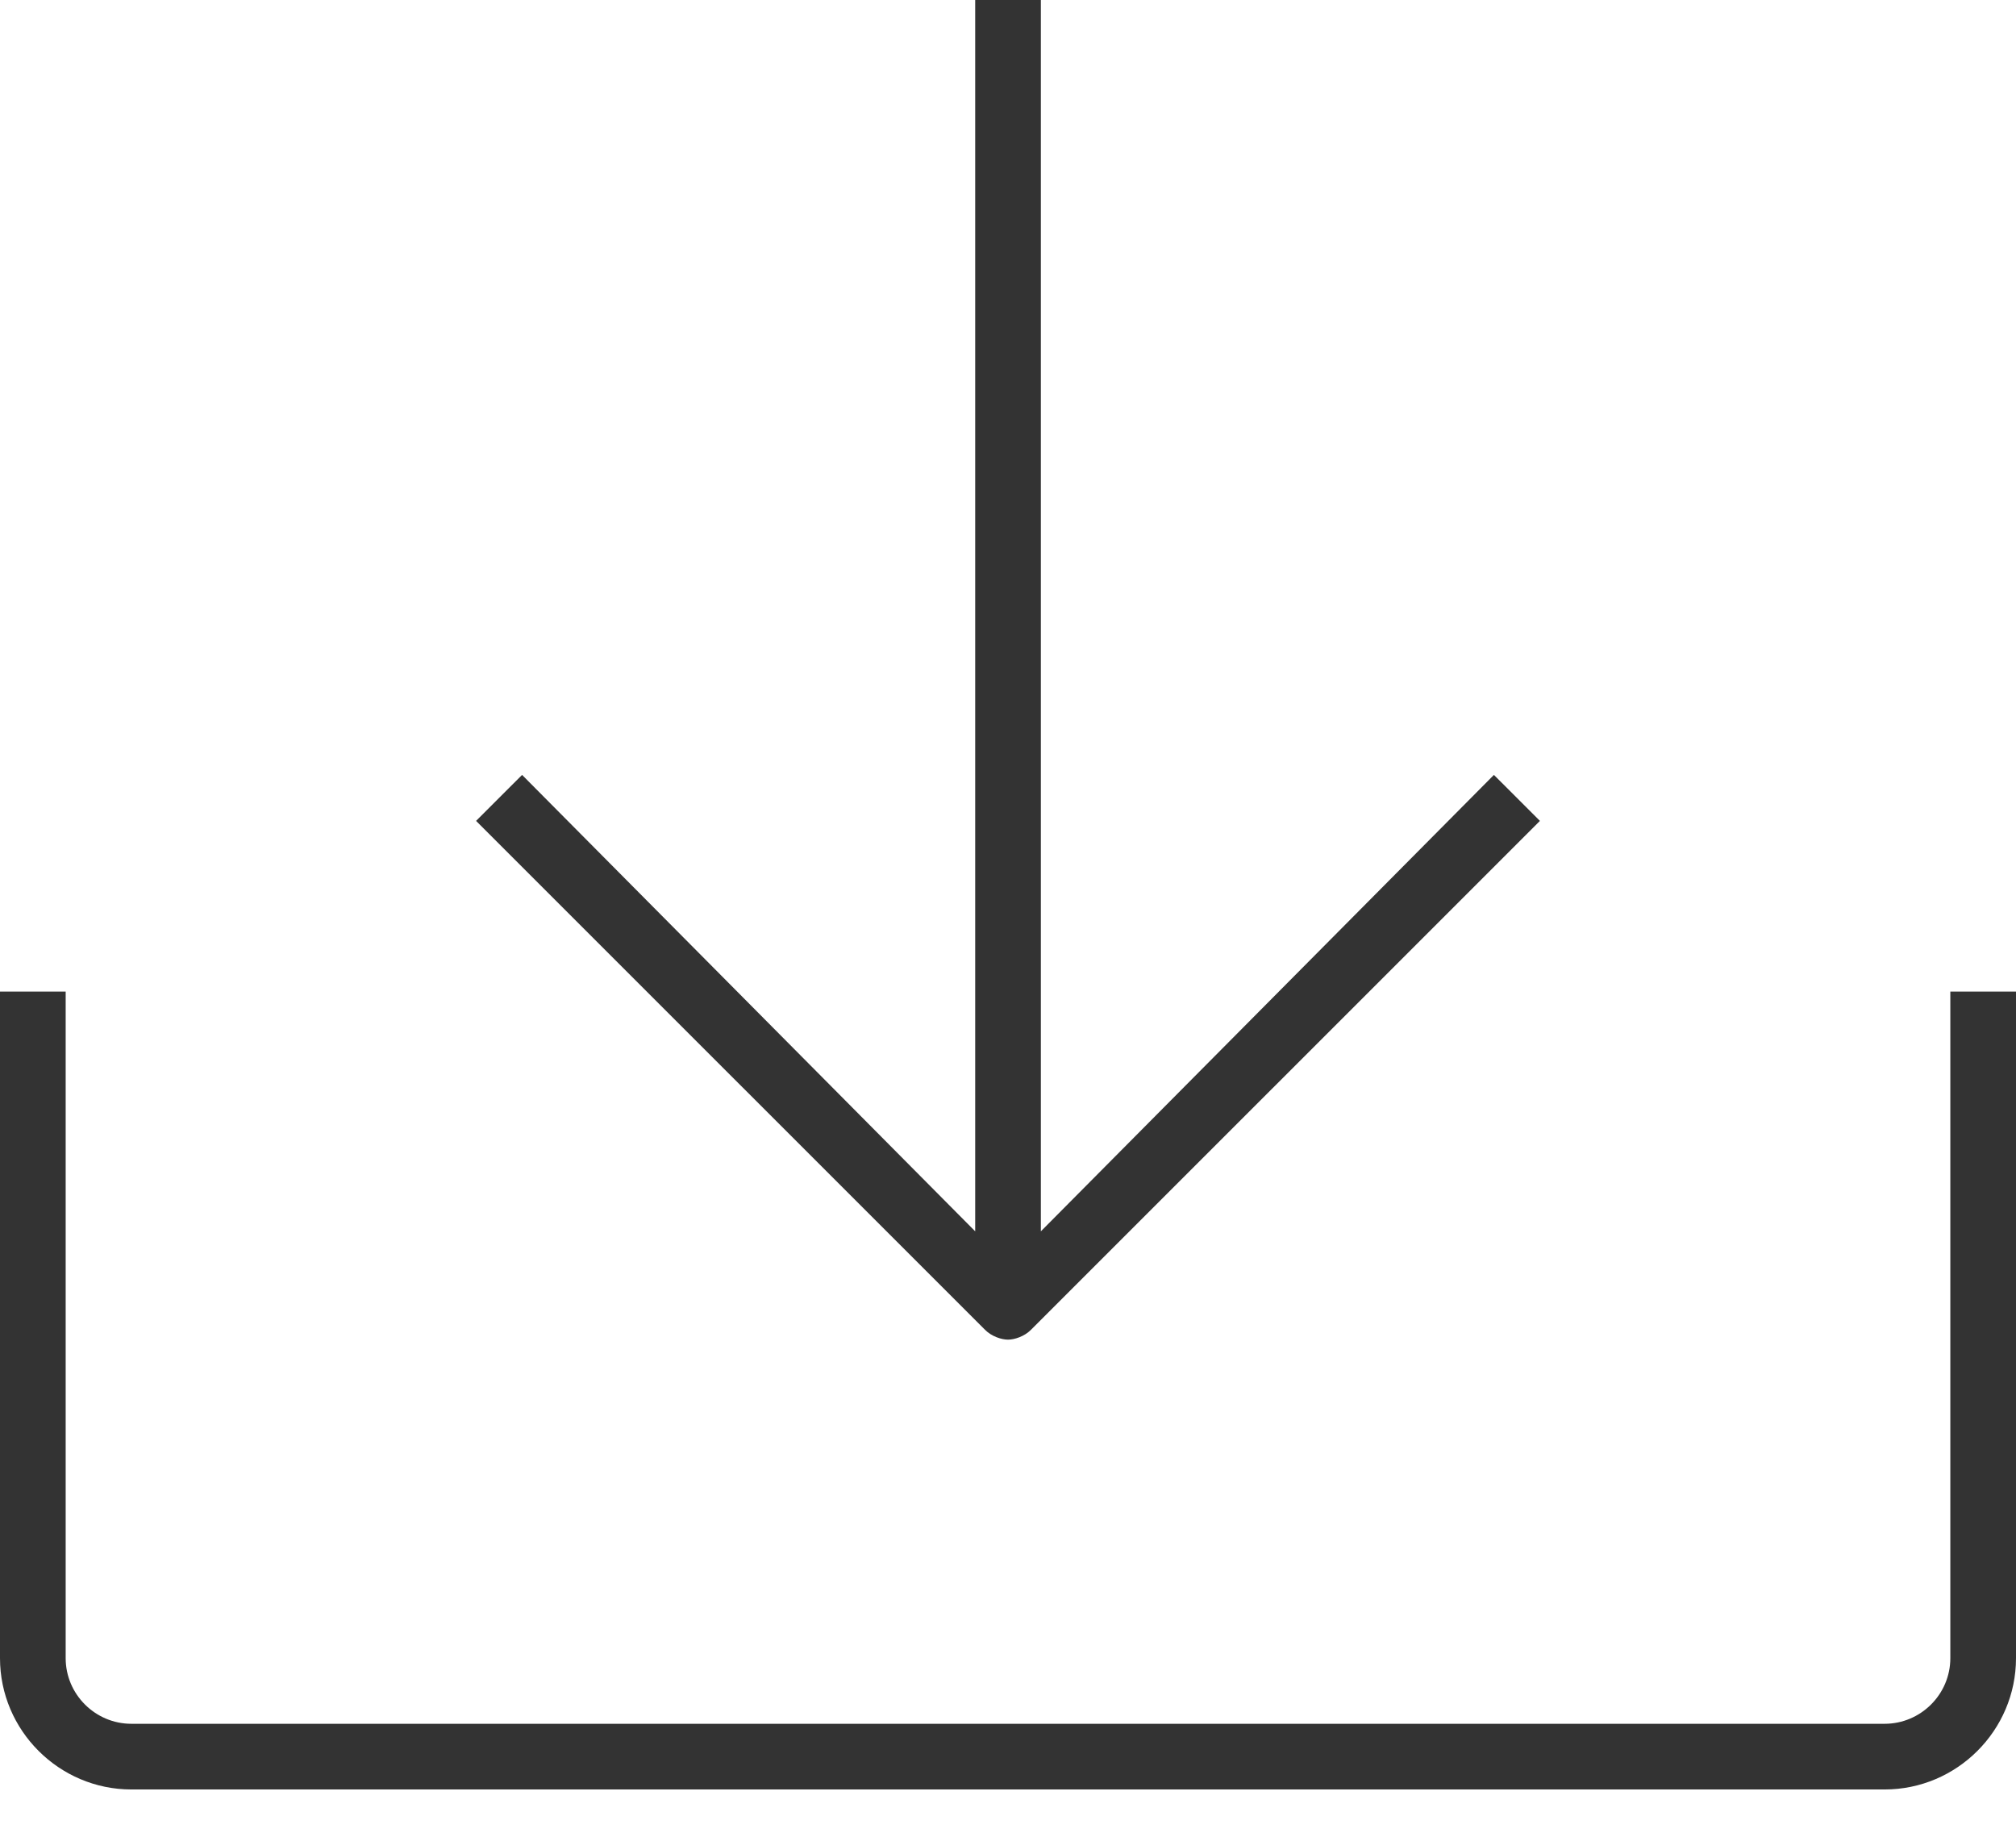
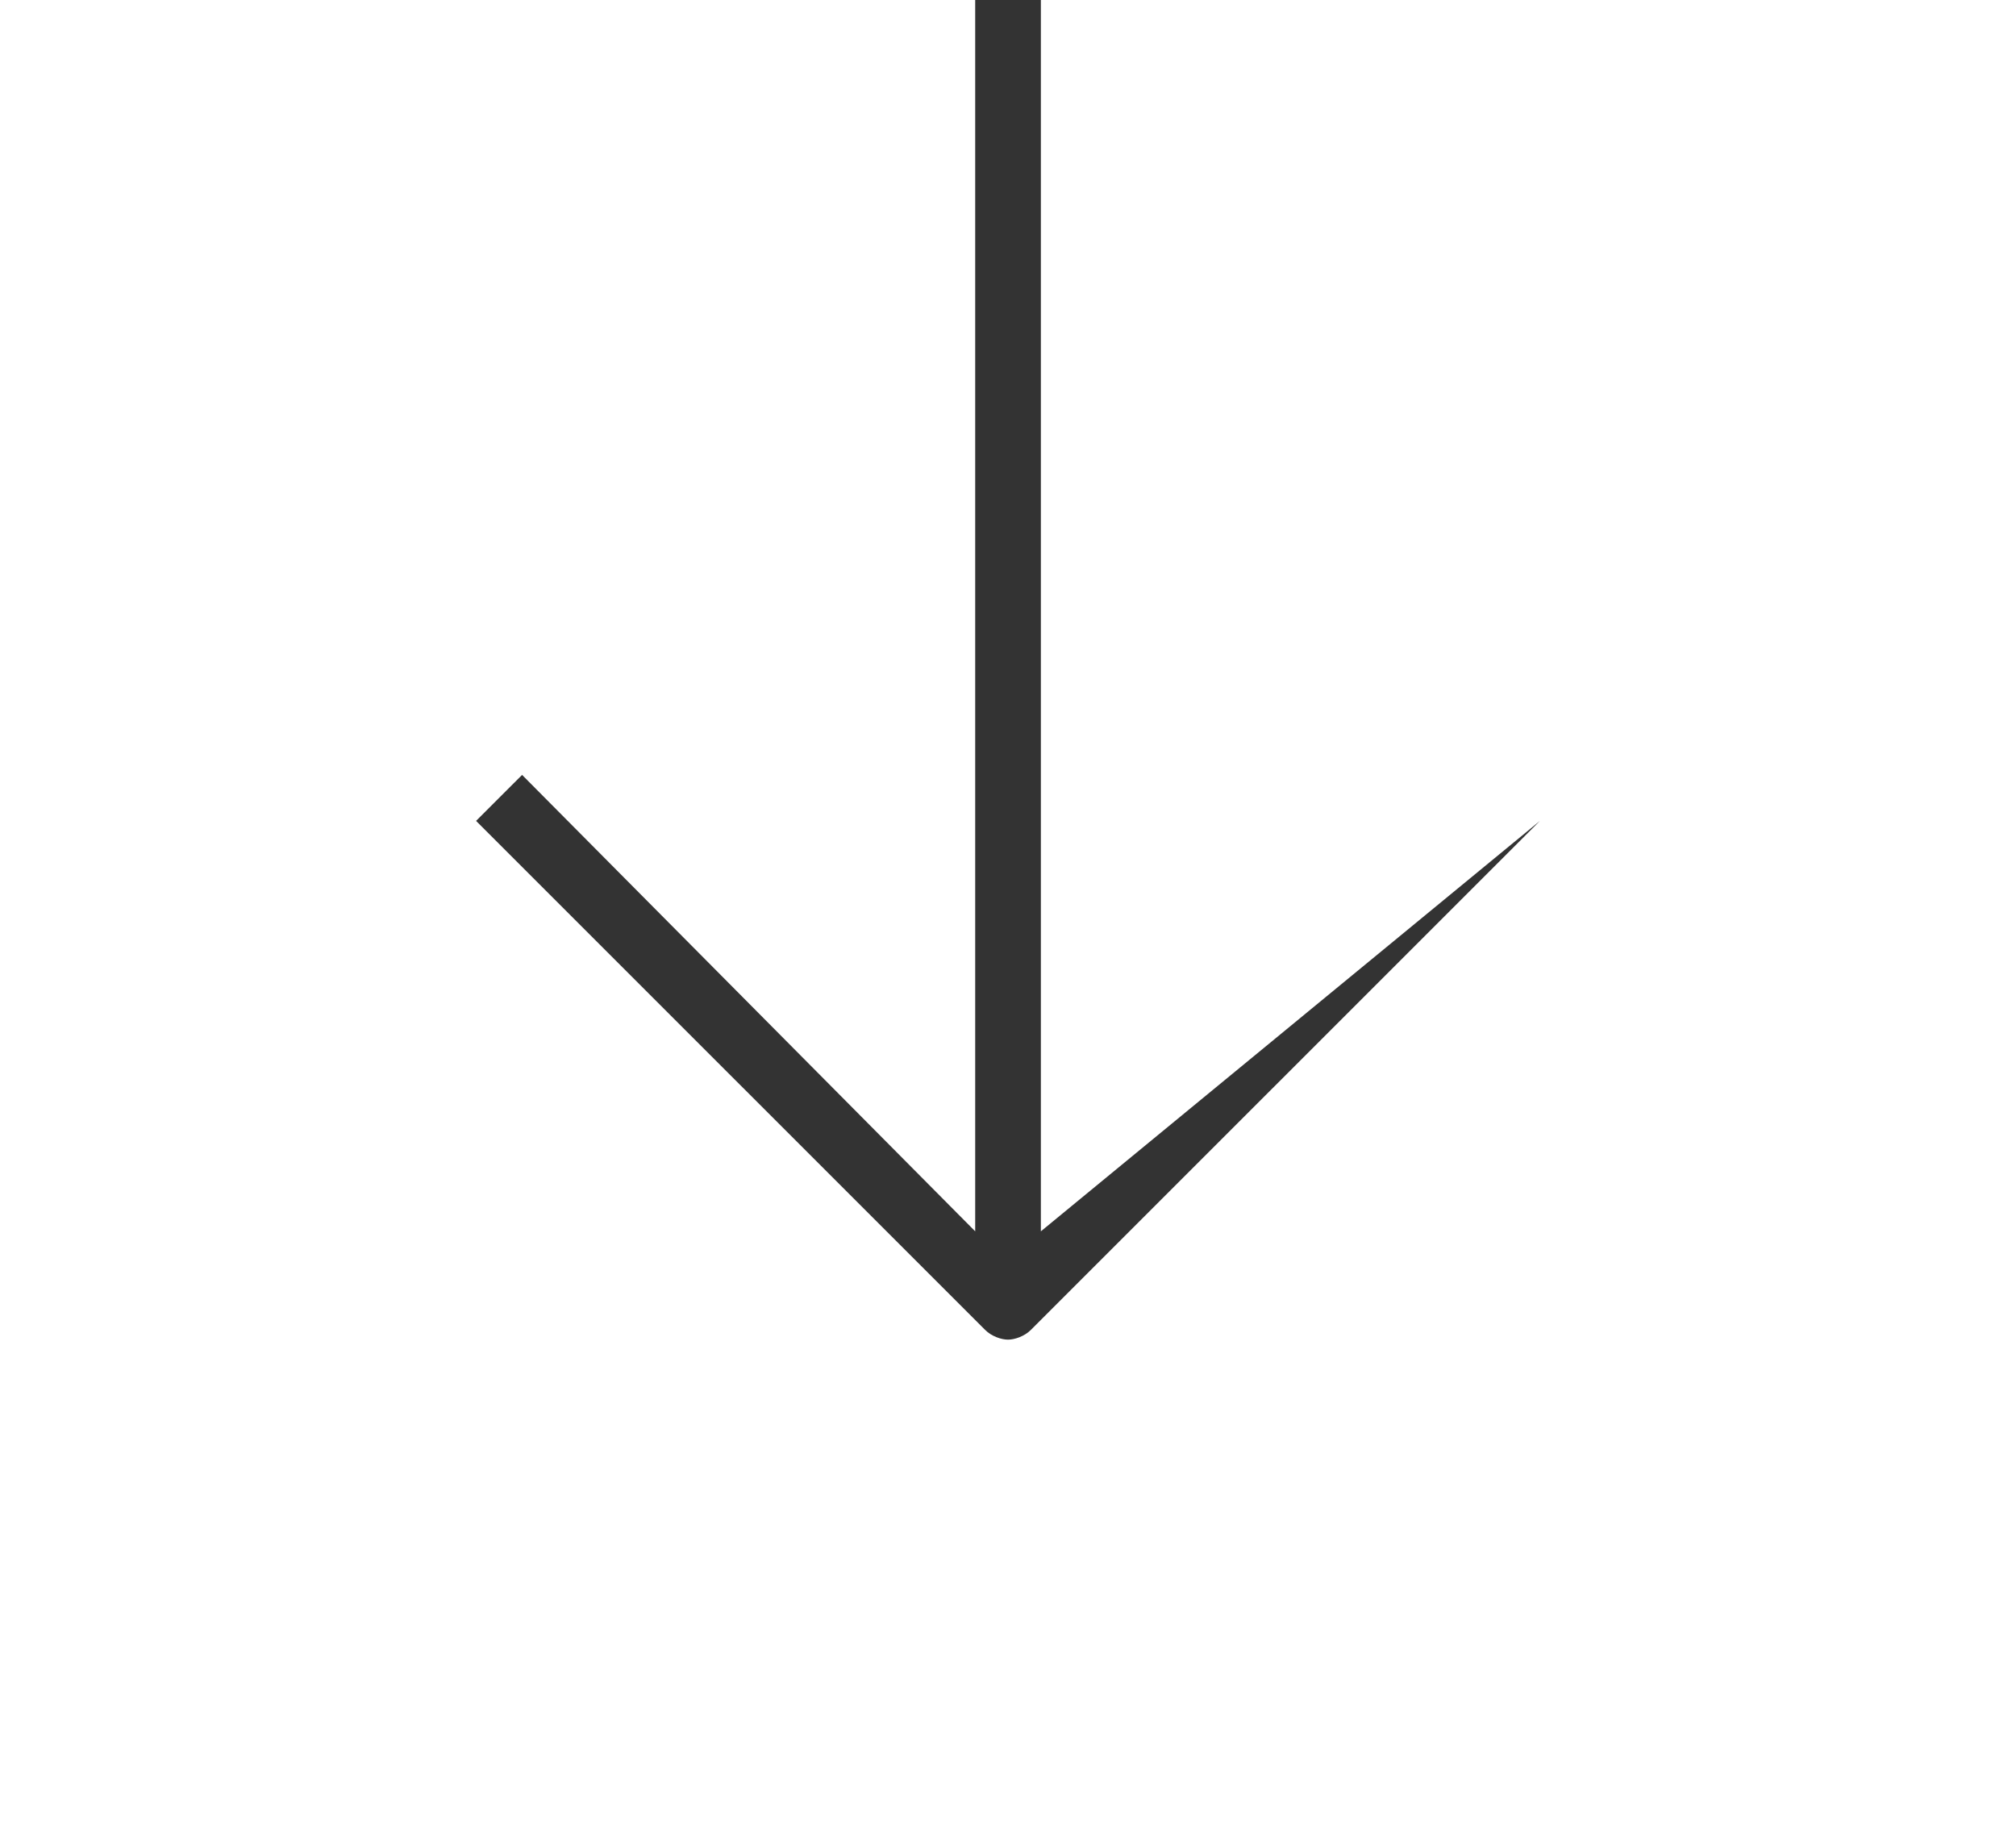
<svg xmlns="http://www.w3.org/2000/svg" width="33" height="30" viewBox="0 0 33 30" fill="none">
-   <path d="M0 16.231V27.142C0 28.324 0.967 29.291 2.15 29.291H30.85C32.033 29.291 33 28.324 33 27.142V16.231H31.925V27.142C31.925 27.733 31.441 28.216 30.85 28.216H2.15C1.559 28.216 1.075 27.733 1.075 27.142V16.231H0Z" fill="#333333" />
-   <path d="M15.963 0V20.155L8.546 12.684L7.793 13.437L16.124 21.767C16.231 21.875 16.392 21.928 16.5 21.928C16.608 21.928 16.769 21.875 16.876 21.767L25.207 13.437L24.454 12.684L17.038 20.155V0H15.963Z" fill="#333333" />
+   <path d="M15.963 0V20.155L8.546 12.684L7.793 13.437L16.124 21.767C16.231 21.875 16.392 21.928 16.5 21.928C16.608 21.928 16.769 21.875 16.876 21.767L25.207 13.437L17.038 20.155V0H15.963Z" fill="#333333" />
</svg>